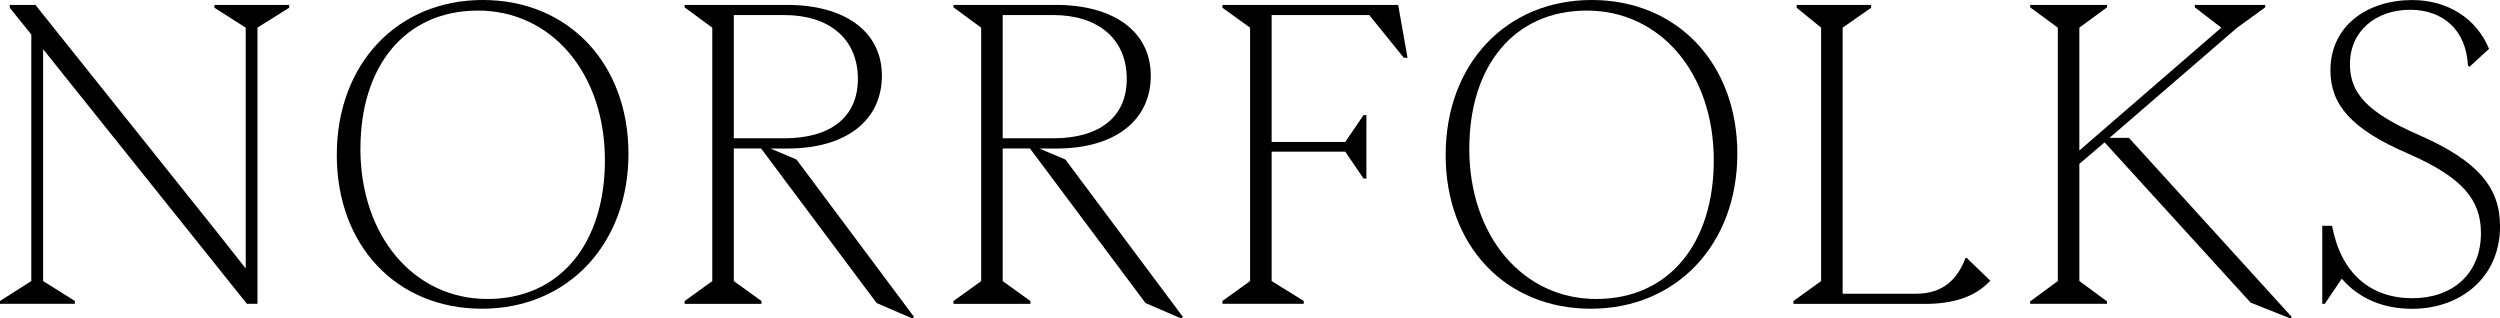
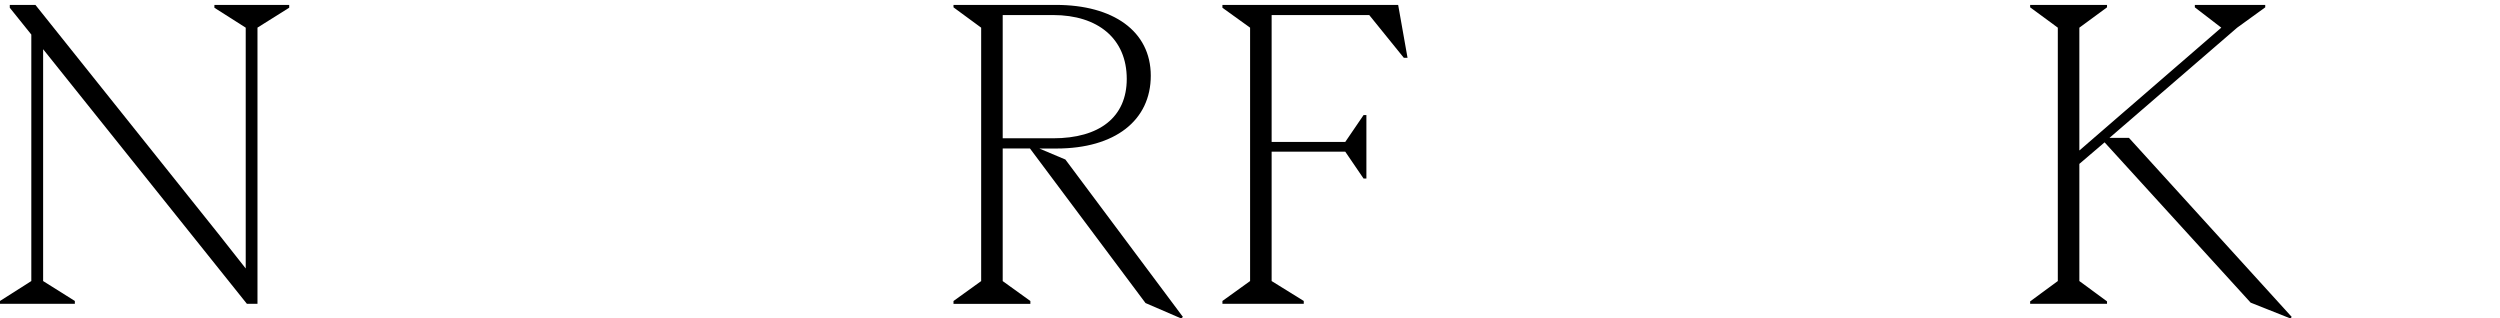
<svg xmlns="http://www.w3.org/2000/svg" id="Layer_1" data-name="Layer 1" viewBox="0 0 554.8 70.68">
  <path d="M64.18,1.08v.63l-7.04,4.42v61.29h-2.35L9.57,10.92v51.45l7.04,4.42v.63H0v-.63l6.95-4.42V7.67L2.17,1.72v-.63h5.69l40.62,50.82,6.05,7.67V6.14l-6.95-4.42v-.63h16.61Z" />
-   <path d="M74.74,34.39C74.74,14.17,88.19,0,107.15,0s32.32,14.08,32.32,34.12-13.45,34.39-32.5,34.39-32.23-14.08-32.23-34.12ZM79.98,32.95c0,19.5,11.92,33.4,28.17,33.4s26.09-12.46,26.09-30.78c0-19.41-11.92-33.22-28.16-33.22s-26.09,12.37-26.09,30.6Z" />
-   <path d="M202.84,70.32l-.36.36-7.94-3.43-25.64-34.3h-6.05v29.43l6.14,4.42v.63h-17.06v-.63l6.14-4.42V6.14l-6.14-4.51v-.54h22.75c12.64,0,21.03,5.78,21.03,15.71s-7.94,16.16-20.94,16.16h-3.79l5.78,2.44,26.09,34.94ZM162.85,30.69h11.19c10.29,0,16.34-4.69,16.34-13.18,0-8.94-6.41-14.17-16.34-14.17h-11.19v27.35Z" />
  <path d="M262.51,70.32l-.36.36-7.94-3.43-25.64-34.3h-6.05v29.43l6.14,4.42v.63h-17.06v-.63l6.14-4.42V6.14l-6.14-4.51v-.54h22.75c12.64,0,21.03,5.78,21.03,15.71s-7.94,16.16-20.94,16.16h-3.79l5.78,2.44,26.09,34.94ZM222.52,30.69h11.19c10.29,0,16.34-4.69,16.34-13.18,0-8.94-6.41-14.17-16.34-14.17h-11.19v27.35Z" />
  <path d="M312.34,12.82h-.81l-7.67-9.48h-21.66v28.16h16.34l4.06-5.96h.63v14.08h-.63l-4.06-5.96h-16.34v28.71l7.13,4.42v.63h-18.05v-.63l6.14-4.42V6.14l-6.14-4.42v-.63h39l2.08,11.74Z" />
-   <path d="M320.82,34.39c0-20.22,13.45-34.39,32.41-34.39s32.32,14.08,32.32,34.12-13.45,34.39-32.5,34.39-32.23-14.08-32.23-34.12ZM326.06,32.95c0,19.5,11.92,33.4,28.17,33.4s26.09-12.46,26.09-30.78c0-19.41-11.92-33.22-28.16-33.22s-26.09,12.37-26.09,30.6Z" />
-   <path d="M398,66.8l6.14-4.42V6.14l-5.42-4.42v-.63h16.52v.63l-6.32,4.42v59.04h16.34c5.78,0,9.12-3.07,10.92-7.94h.27l5.24,5.05c-3.34,3.61-8.21,5.15-14.53,5.15h-29.16v-.63Z" />
  <path d="M508.58,70.32l-.27.36-8.85-3.52-32.41-35.57-5.6,4.78v26l6.14,4.51v.54h-17.06v-.54l6.14-4.51V6.14l-6.14-4.51v-.54h17.06v.54l-6.14,4.51v27.26l31.5-27.26-5.87-4.51v-.54h15.62v.54l-6.23,4.51-28.34,24.46h4.33l36.11,39.72Z" />
-   <path d="M519.69,61.84l-3.79,5.6h-.54v-17.33h2.17c1.99,10.56,8.49,16.07,17.87,16.07,8.76,0,15.17-5.33,15.17-14.44,0-7.4-4.06-12.37-16.25-17.69-12.37-5.33-17.15-10.74-17.15-18.42,0-10.02,8.3-15.62,18.14-15.62,7.85,0,14.26,4.06,17.06,10.83l-4.33,3.97-.36-.27c-.36-7.67-5.33-12.37-12.82-12.37s-13.36,4.6-13.36,12.1c0,6.5,3.97,10.74,15.35,15.71,13.18,5.78,17.96,11.73,17.96,20.22,0,11.46-8.85,18.33-19.5,18.33-6.14,0-11.65-2.08-15.62-6.68Z" />
</svg>